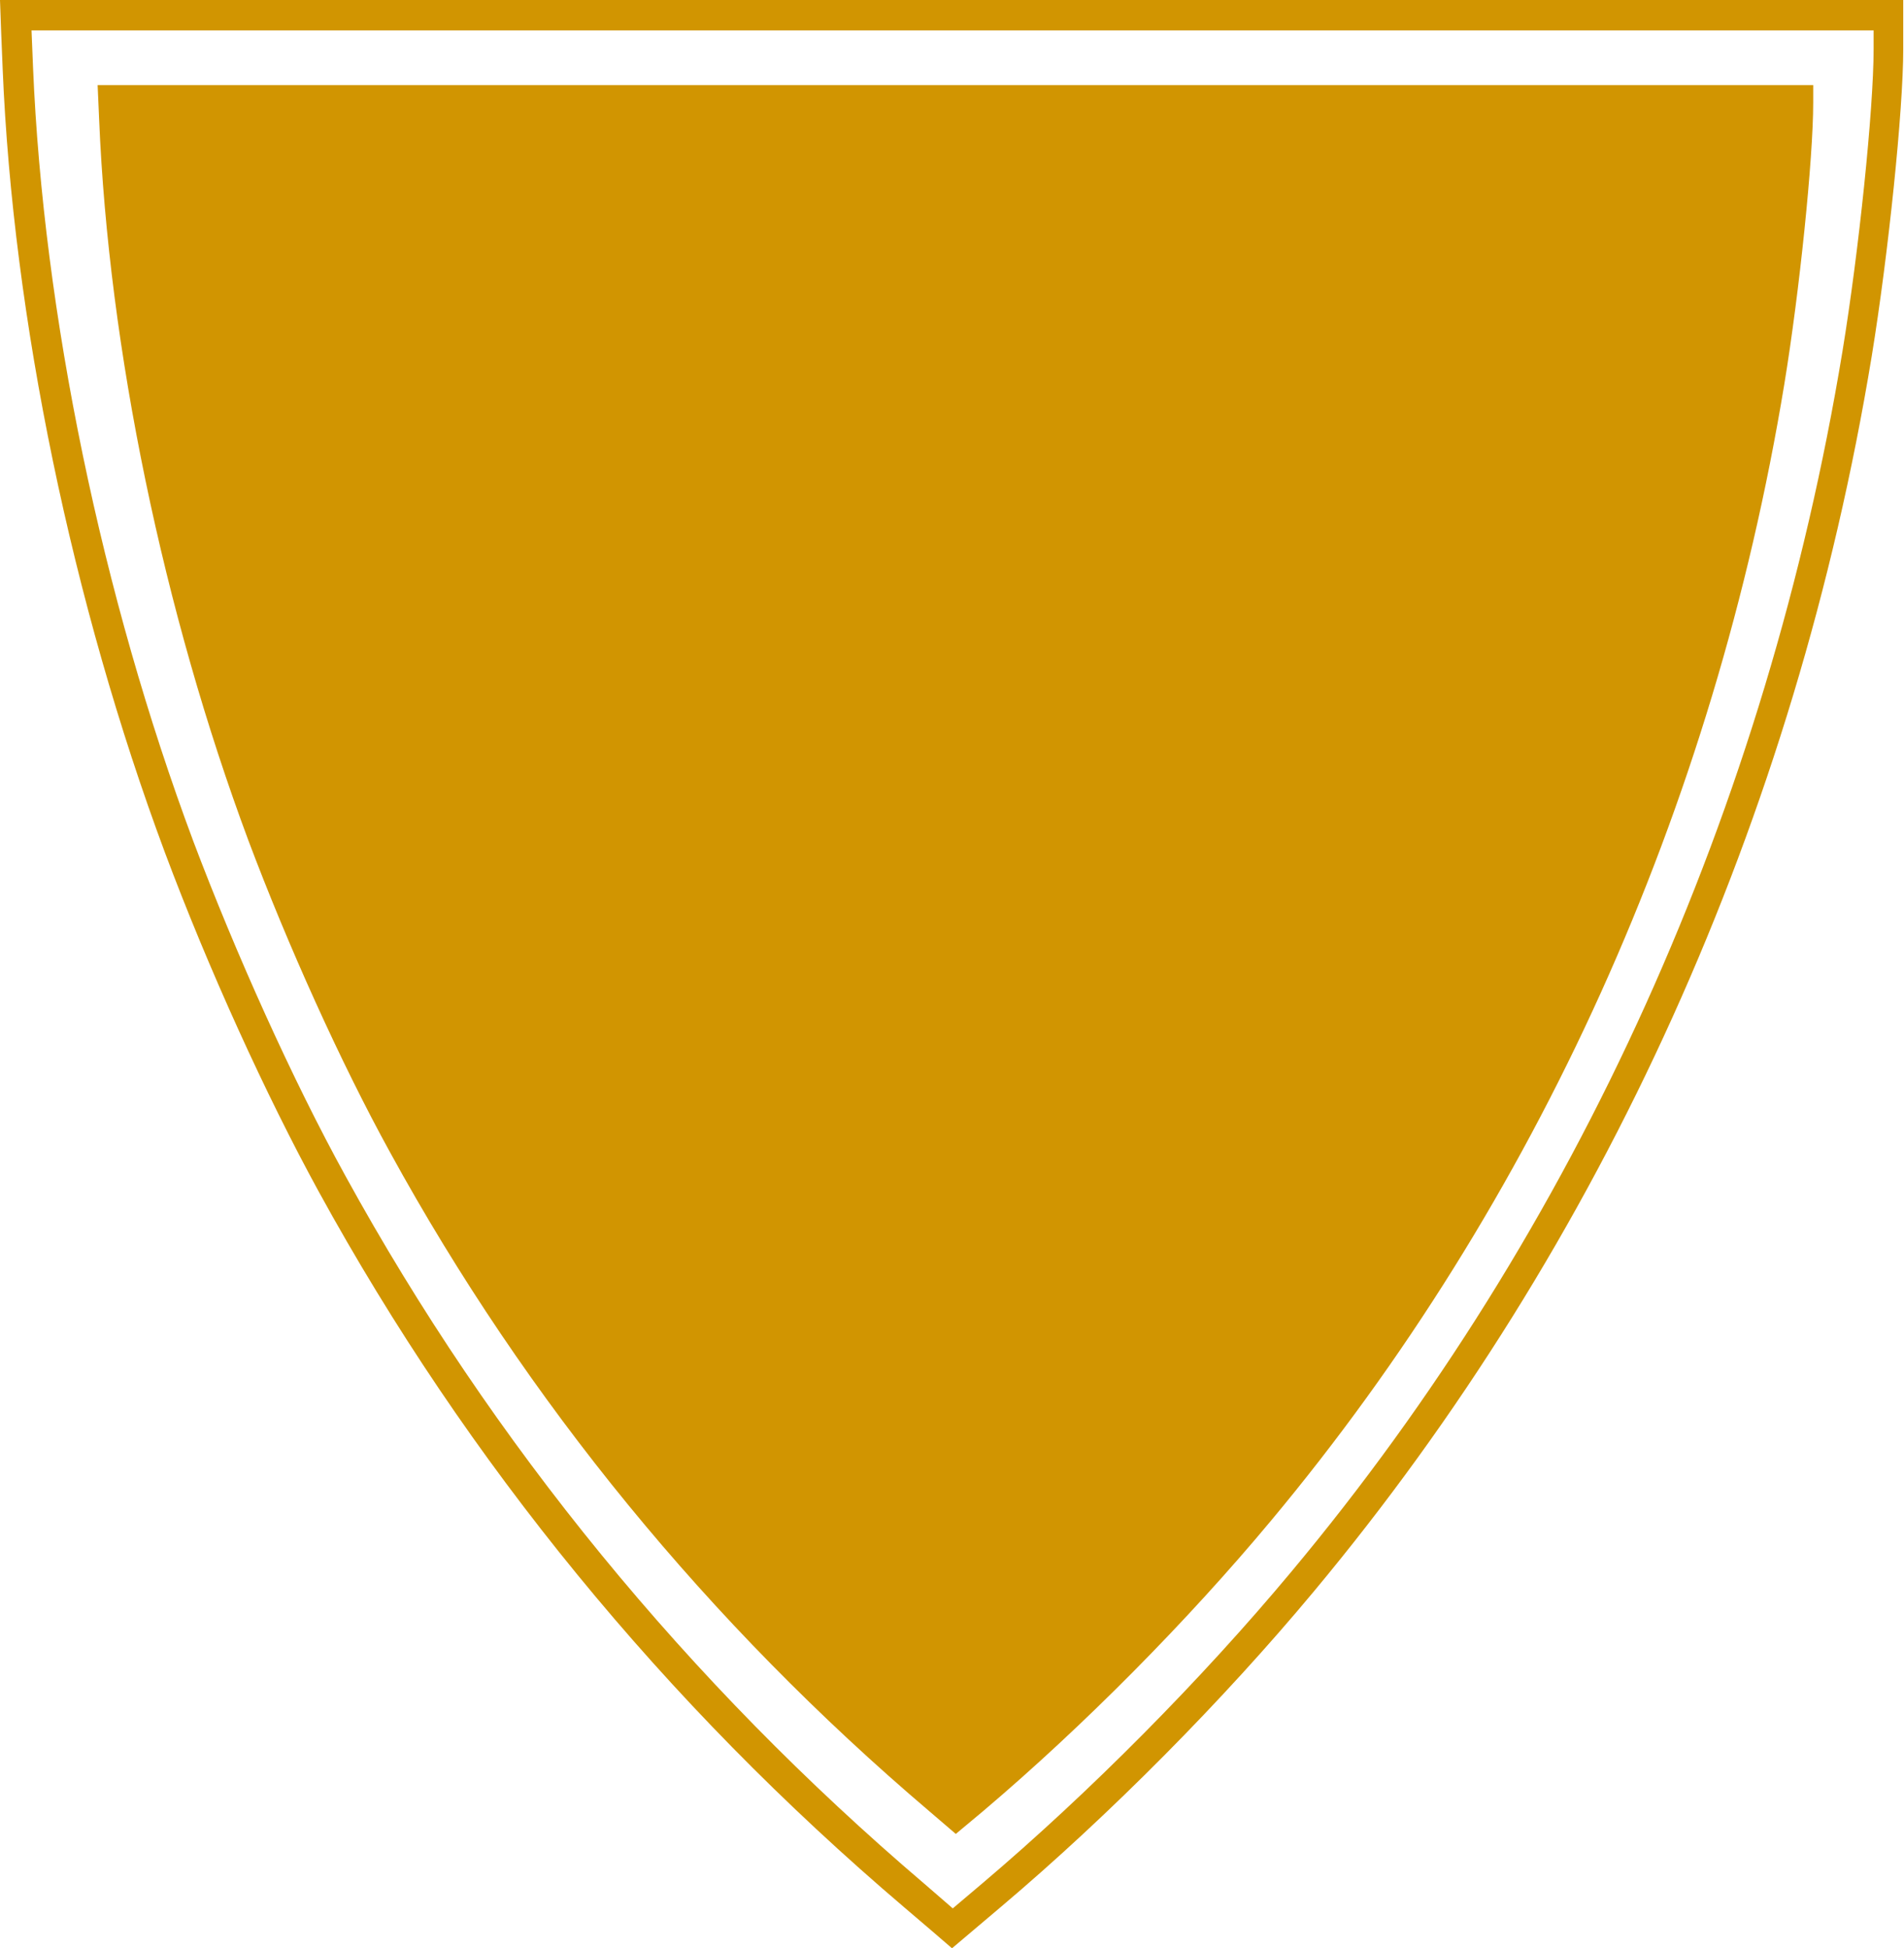
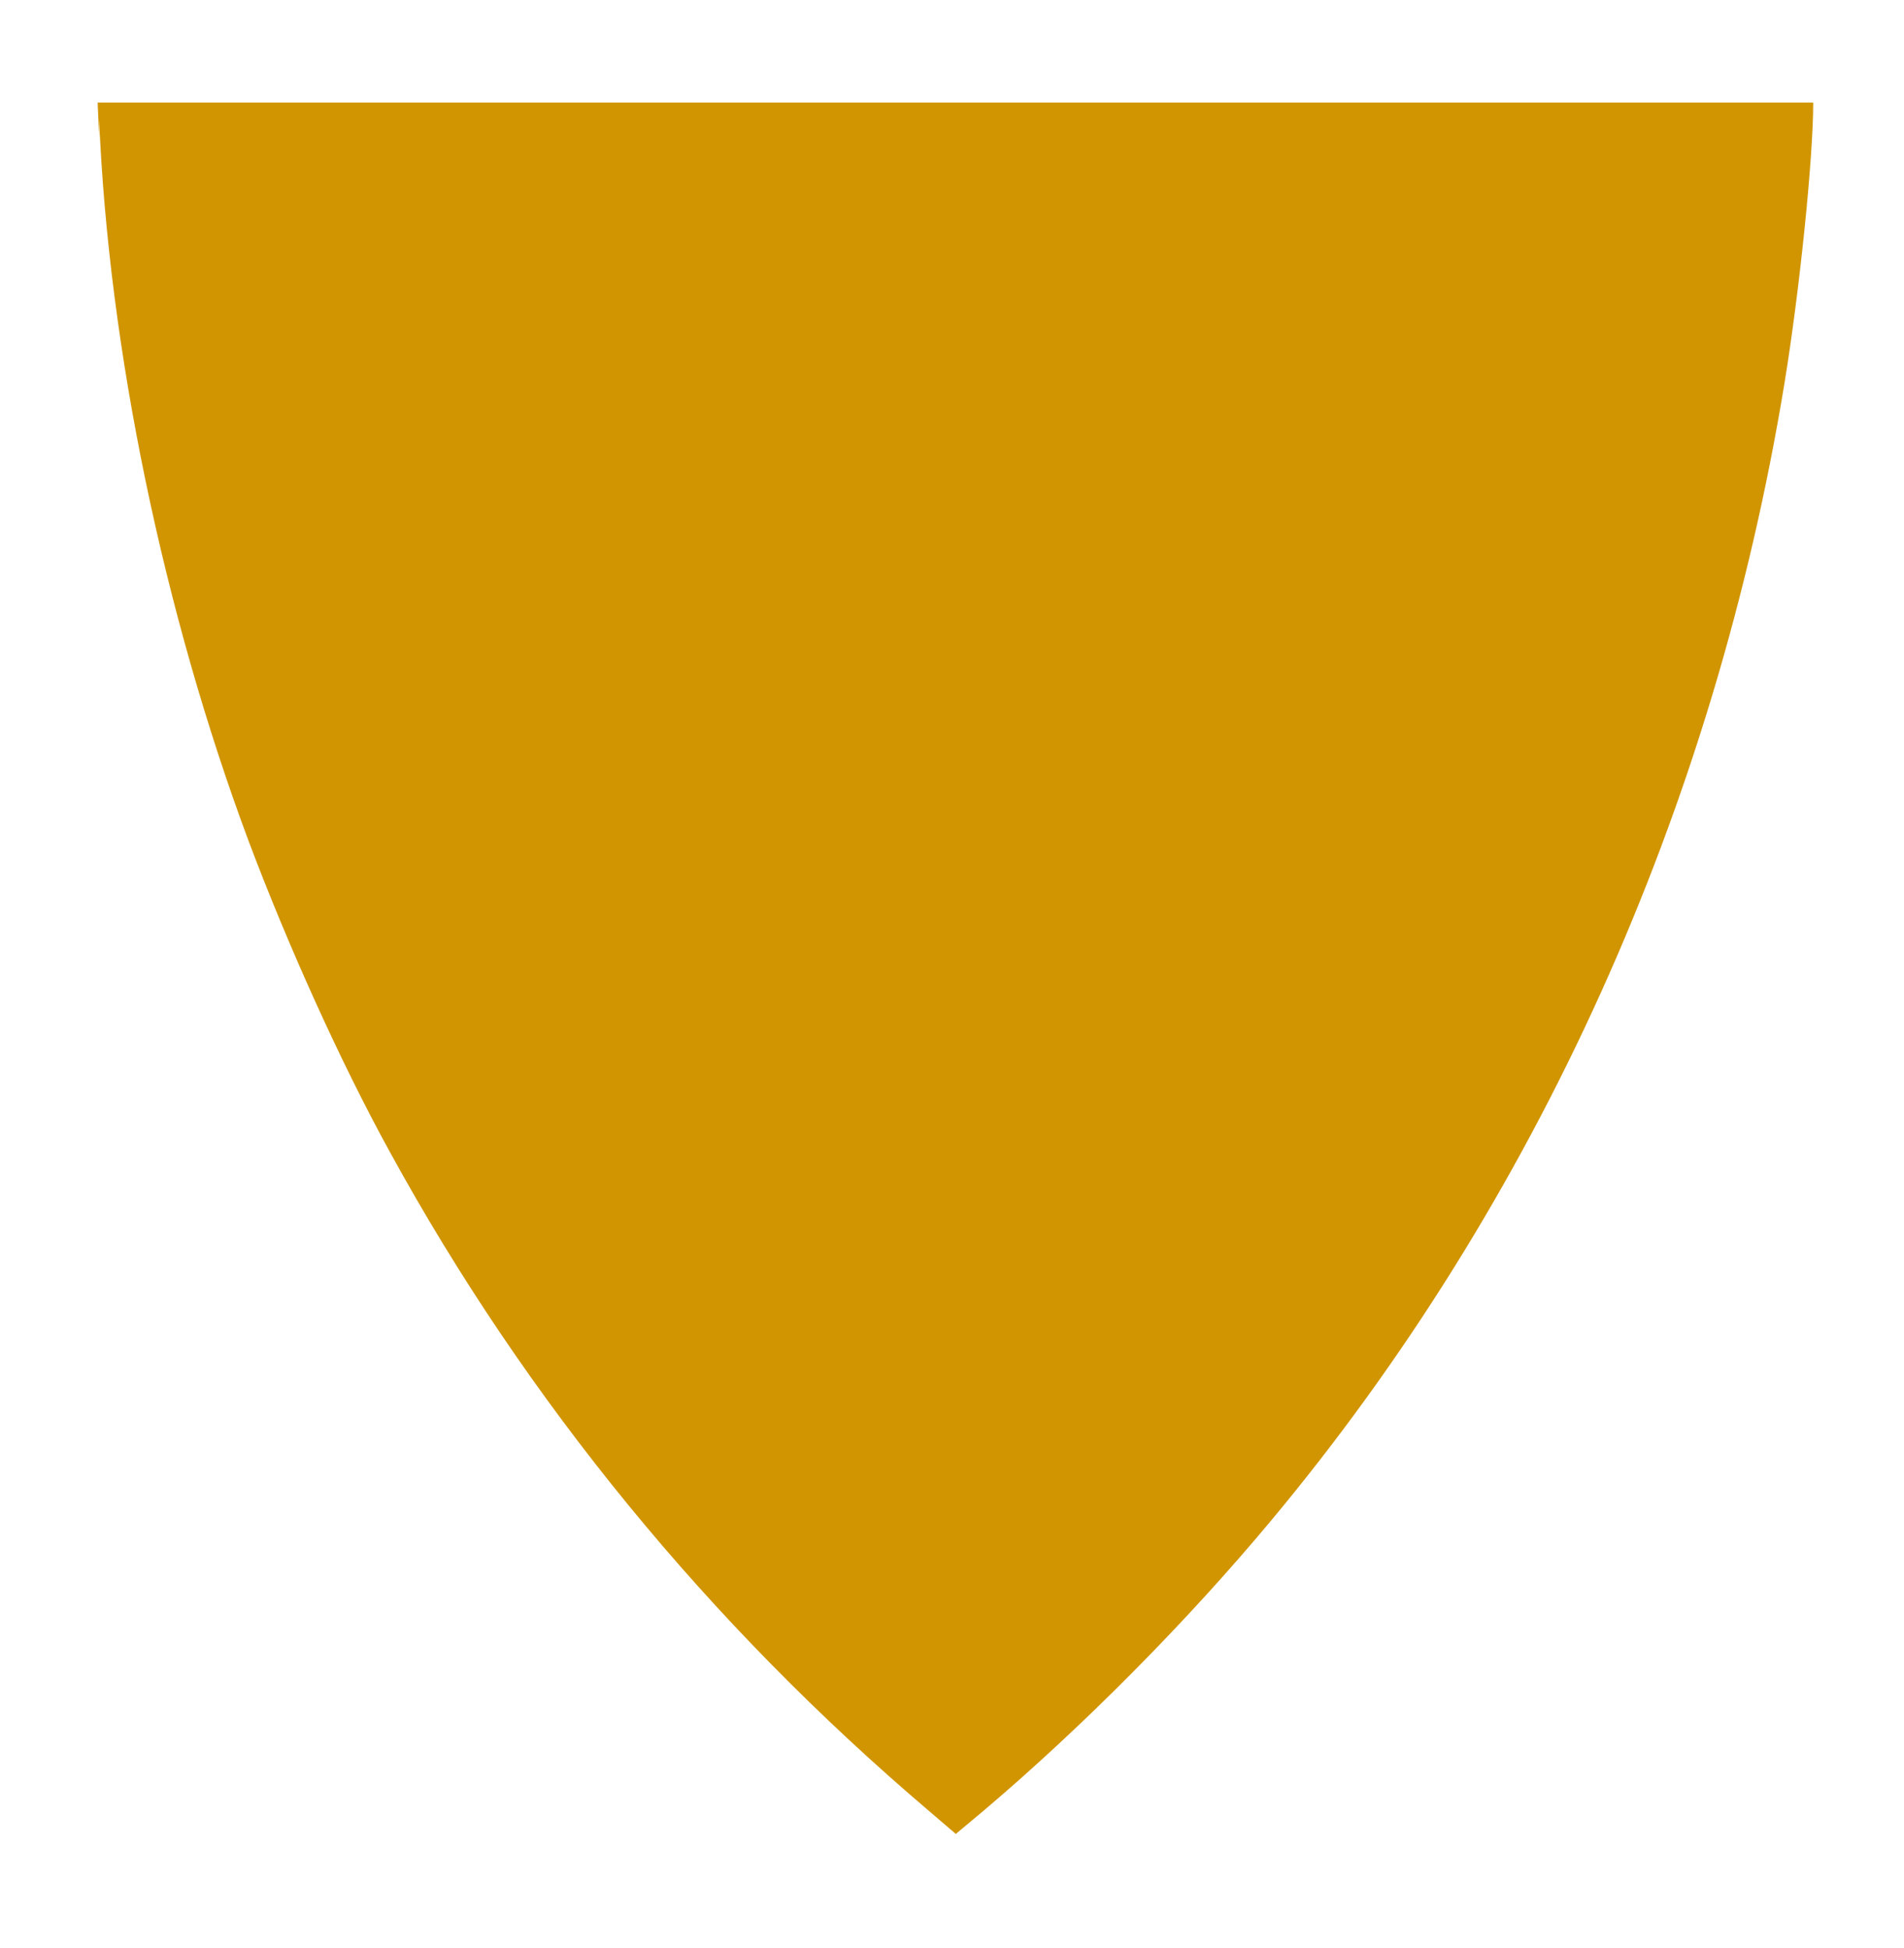
<svg xmlns="http://www.w3.org/2000/svg" id="Layer_2" viewBox="0 0 50.12 51.29">
  <defs>
    <style>.cls-1{fill:#d19501;}</style>
  </defs>
  <g id="Layer_1-2">
-     <path class="cls-1" d="M49.32.79v.5c0,1.59-.39,5.34-.82,7.96-1.98,12.01-7,23.14-14.51,32.13-2.35,2.82-5.31,5.81-8.13,8.2l-.78.66-.75-.65c-6.22-5.3-11.37-11.59-15.23-18.62-1.4-2.54-2.9-5.88-4.01-8.82C2.68,15.7,1.14,8.24.87,1.78h0s-.04-.98-.04-.98h48.5M50.12,0H0l.03.83.04.98c.27,6.56,1.83,14.08,4.27,20.63,1.14,3.05,2.66,6.39,4.05,8.93,3.91,7.13,9.1,13.47,15.41,18.84l.75.64.51.44.52-.44.78-.66c2.85-2.41,5.85-5.44,8.23-8.3,7.6-9.12,12.68-20.36,14.68-32.51.44-2.7.83-6.48.83-8.09V0h0Z" />
-     <path class="cls-1" d="M2.61,3.15c.25,6.02,1.69,12.97,3.93,18.98,1.03,2.74,2.43,5.85,3.73,8.21,3.59,6.55,8.39,12.41,14.19,17.34l.7.6.73-.61c2.63-2.23,5.38-5.01,7.57-7.64,6.99-8.38,11.67-18.74,13.51-29.92.4-2.44.76-5.93.76-7.41v-.46H2.57l.04.91h0Z" />
+     <path class="cls-1" d="M2.61,3.15c.25,6.02,1.69,12.97,3.93,18.98,1.03,2.74,2.43,5.85,3.73,8.21,3.59,6.55,8.39,12.41,14.19,17.34l.7.6.73-.61c2.63-2.23,5.38-5.01,7.57-7.64,6.99-8.38,11.67-18.74,13.51-29.92.4-2.44.76-5.93.76-7.41H2.57l.04.91h0Z" />
  </g>
</svg>